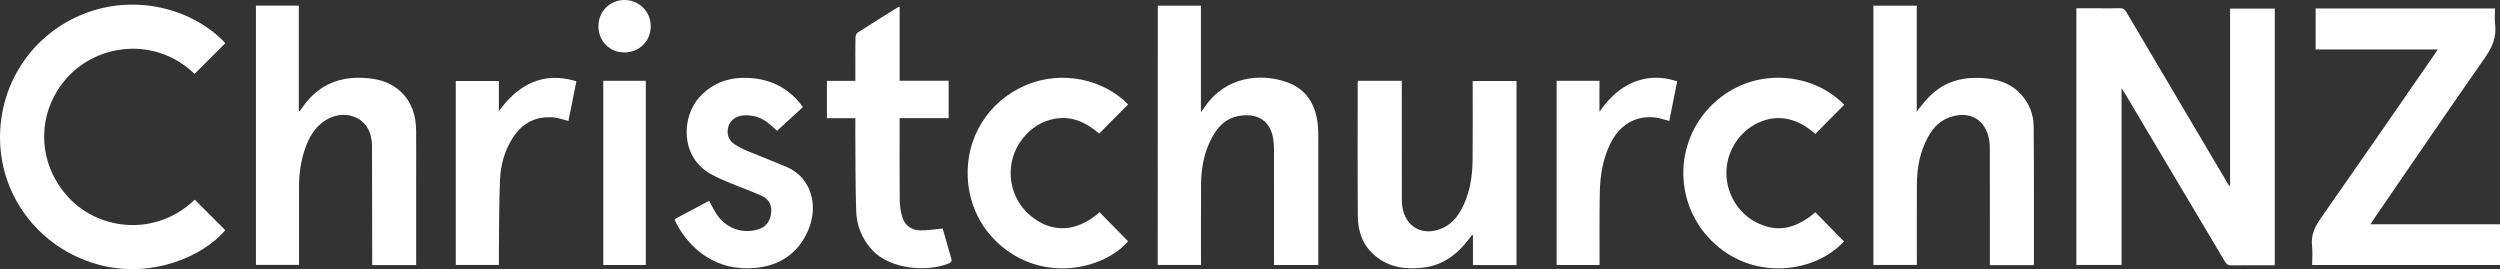
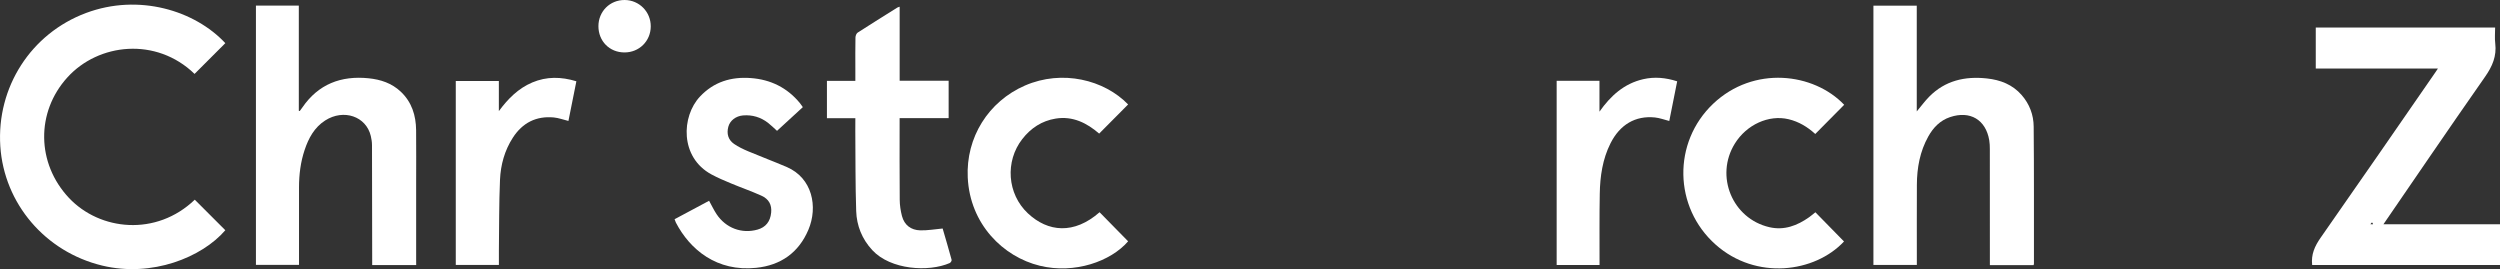
<svg xmlns="http://www.w3.org/2000/svg" version="1.1" id="Layer_1" x="0px" y="0px" viewBox="0 0 651.75 70.16" style="enable-background:new 0 0 651.75 70.16;" xml:space="preserve">
  <rect x="0" y="0" width="651.75" height="70.16" fill="#333333" stroke="none" />
  <style type="text/css">
	.st0{fill:#ffffff;}
</style>
-   <path class="st0" d="M581.38,48.36c0-15.35,0-30.7,0-46.12c3.92,0,7.73,0,11.66,0c0,22.25,0,44.5,0,66.92c-0.55,0-1.13,0-1.71,0  c-3.2,0-6.4-0.03-9.59,0.02c-0.83,0.01-1.27-0.26-1.69-0.97c-8.75-14.75-17.53-29.49-26.31-44.22c-0.14-0.24-0.3-0.47-0.65-1  c0,15.53,0,30.76,0,46.08c-4.02,0-7.87,0-11.78,0c0-22.28,0-44.53,0-66.91c1.99,0,3.9,0,5.81,0c1.84,0,3.68,0.05,5.52-0.02  c0.84-0.03,1.27,0.27,1.68,0.98c8.58,14.53,17.18,29.05,25.77,43.57c0.34,0.58,0.69,1.16,1.03,1.74  C581.2,48.4,581.29,48.38,581.38,48.36z" />
-   <path class="st0" d="M617.97,58.47c11.4,0,22.55,0,33.78,0c0,3.58,0,7.06,0,10.61c-16.28,0-32.54,0-48.97,0  c0-1.66,0.15-3.33-0.03-4.97c-0.31-2.75,0.67-4.91,2.23-7.14c10.05-14.35,19.99-28.77,29.96-43.18c0.16-0.23,0.31-0.46,0.59-0.89  c-10.7,0-21.25,0-31.84,0c0-3.66,0-7.14,0-10.69c15.58,0,31.08,0,46.76,0c0,1.39-0.14,2.78,0.03,4.14c0.4,3.32-0.75,5.97-2.65,8.69  c-9.7,13.86-19.21,27.86-28.79,41.8C618.72,57.31,618.43,57.77,617.97,58.47z" />
+   <path class="st0" d="M617.97,58.47c11.4,0,22.55,0,33.78,0c0,3.58,0,7.06,0,10.61c-16.28,0-32.54,0-48.97,0  c-0.31-2.75,0.67-4.91,2.23-7.14c10.05-14.35,19.99-28.77,29.96-43.18c0.16-0.23,0.31-0.46,0.59-0.89  c-10.7,0-21.25,0-31.84,0c0-3.66,0-7.14,0-10.69c15.58,0,31.08,0,46.76,0c0,1.39-0.14,2.78,0.03,4.14c0.4,3.32-0.75,5.97-2.65,8.69  c-9.7,13.86-19.21,27.86-28.79,41.8C618.72,57.31,618.43,57.77,617.97,58.47z" />
  <path class="st0" d="M50.78,52.06c2.65,2.65,5.31,5.3,7.96,7.96c-6.07,7.06-19.1,12.35-32.09,9.22  C11.81,65.67,1.06,53.07,0.08,38.12c-1-15.37,7.98-29.37,22.36-34.74c13.72-5.12,28.33-0.67,36.3,7.87  c-2.68,2.67-5.35,5.35-8.02,8.02c-9.95-9.65-25.03-8.08-33.19,0.95C9.37,29.24,9.5,42.58,17.98,51.6  C26.05,60.16,40.72,61.7,50.78,52.06z" />
  <path class="st0" d="M530.16,69.12c-3.8,0-7.51,0-11.4,0c0-0.49,0-0.95,0-1.41c0-9.62,0-19.24-0.01-28.86  c0-0.76-0.03-1.52-0.15-2.26c-0.89-5.39-5.01-7.82-10.22-6.06c-2.61,0.88-4.38,2.73-5.68,5.06c-2.17,3.89-2.95,8.15-2.97,12.55  c-0.03,6.51-0.01,13.01-0.01,19.52c0,0.44,0,0.87,0,1.4c-3.8,0-7.52,0-11.32,0c0-22.51,0-45.01,0-67.58c3.73,0,7.43,0,11.3,0  c0,9.11,0,18.25,0,27.57c1.17-1.41,2.11-2.69,3.21-3.81c4.16-4.24,9.35-5.41,15.07-4.79c3.52,0.38,6.67,1.58,9.07,4.33  c2.06,2.36,3.11,5.19,3.13,8.23c0.11,11.89,0.06,23.79,0.07,35.69C530.26,68.8,530.21,68.91,530.16,69.12z" />
-   <path class="st0" d="M301.84,1.47c3.76,0,7.45,0,11.24,0c0,9.16,0,18.29,0,27.78c0.44-0.6,0.7-0.91,0.92-1.25  c5.39-8.06,14.51-8.98,21.32-6.64c5.33,1.83,7.76,5.98,8.25,11.39c0.14,1.59,0.11,3.19,0.11,4.78c0.01,9.98,0,19.96,0,29.94  c0,0.51,0,1.02,0,1.61c-3.85,0-7.6,0-11.54,0c0-0.44,0-0.9,0-1.36c0-9.58,0.01-19.16-0.01-28.74c0-0.95-0.06-1.92-0.21-2.86  c-0.84-5.06-4.57-6.7-9.09-5.87c-3.09,0.56-5.16,2.59-6.66,5.23c-2.21,3.88-3.01,8.14-3.05,12.53c-0.06,6.98-0.02,13.97-0.02,21.05  c-3.77,0-7.49,0-11.28,0C301.84,46.52,301.84,24.03,301.84,1.47z" />
  <path class="st0" d="M108.5,69.1c-3.91,0-7.61,0-11.47,0c0-0.52,0-0.98,0-1.45c-0.01-9.94-0.02-19.87-0.05-29.81  c0-0.79-0.13-1.59-0.31-2.37c-1.21-5.14-7.07-7.15-11.9-4.06c-2.83,1.82-4.33,4.61-5.36,7.7c-1.06,3.17-1.46,6.44-1.46,9.77  c0,6.27,0,12.53,0,18.8c0,0.43,0,0.86,0,1.38c-3.79,0-7.48,0-11.23,0c0-22.54,0-45.03,0-67.6c3.7,0,7.37,0,11.18,0  c0,9.13,0,18.27,0,27.42c0.08,0.02,0.16,0.05,0.24,0.07c0.22-0.3,0.45-0.59,0.66-0.9c4.19-6.13,10.11-8.38,17.33-7.64  c3.12,0.32,6.01,1.28,8.35,3.49c2.88,2.72,3.96,6.2,4,10.04c0.05,4.59,0.01,9.18,0.01,13.77c0,6.63,0,13.25,0,19.88  C108.5,68.08,108.5,68.55,108.5,69.1z" />
-   <path class="st0" d="M354.04,21.07c3.8,0,7.51,0,11.41,0c0,0.49,0,0.94,0,1.4c0,9.82,0,19.64,0.01,29.46c0,0.64,0.03,1.28,0.12,1.91  c0.81,5.39,5.34,7.86,10.38,5.67c2.22-0.97,3.77-2.65,4.92-4.72c2.27-4.09,2.98-8.56,3.03-13.15c0.07-6.39,0.02-12.77,0.02-19.16  c0-0.43,0-0.86,0-1.36c3.84,0,7.58,0,11.42,0c0,15.96,0,31.94,0,47.98c-3.76,0-7.5,0-11.35,0c0-2.57,0-5.14,0-7.72  c-0.08-0.04-0.16-0.08-0.25-0.12c-0.26,0.35-0.53,0.69-0.79,1.04c-3,3.97-6.75,6.83-11.82,7.46c-4.61,0.57-9.04-0.01-12.75-3.16  c-3.1-2.64-4.36-6.21-4.4-10.11c-0.1-11.65-0.04-23.31-0.04-34.97C353.95,21.4,353.99,21.28,354.04,21.07z" />
  <path class="st0" d="M222.99,30.82c-2.57,0-4.96,0-7.41,0c0-3.26,0-6.44,0-9.74c2.41,0,4.83,0,7.41,0c0-1.15,0-2.17,0-3.19  c0-2.71-0.03-5.43,0.03-8.14c0.01-0.43,0.25-1.05,0.59-1.26c3.42-2.21,6.88-4.36,10.33-6.52c0.13-0.08,0.28-0.1,0.6-0.22  c0,6.47,0,12.84,0,19.29c4.33,0,8.52,0,12.77,0c0,3.27,0,6.45,0,9.76c-4.2,0-8.41,0-12.78,0c0,0.57,0,1,0,1.42  c0,6.63-0.03,13.26,0.03,19.88c0.01,1.42,0.23,2.87,0.59,4.24c0.63,2.35,2.35,3.64,4.73,3.71c1.88,0.06,3.77-0.29,5.87-0.48  c0.72,2.47,1.56,5.31,2.34,8.17c0.06,0.23-0.25,0.73-0.51,0.84c-5.46,2.38-15.39,1.79-20.17-3.37c-2.68-2.89-4.07-6.36-4.2-10.19  c-0.23-6.98-0.17-13.97-0.23-20.95C222.98,33.04,222.99,32.01,222.99,30.82z" />
  <path class="st0" d="M286.66,55.33c2.52,2.56,4.98,5.07,7.44,7.58c-4.52,5.24-13.95,8.58-23.02,6.37  c-9.57-2.33-18.21-10.84-18.79-23c-0.5-10.4,5.35-19.82,14.92-23.98c9.72-4.22,20.67-1.5,26.89,4.93c-2.49,2.51-4.98,5.02-7.55,7.6  c-3.19-2.76-6.88-4.64-11.35-3.91c-3.57,0.58-6.45,2.46-8.68,5.32c-4.54,5.82-3.96,14.3,1.45,19.38  C273.21,60.52,280,61.17,286.66,55.33z" />
  <path class="st0" d="M480.78,27.32c-2.49,2.52-4.99,5.04-7.54,7.61c-2.03-1.85-4.3-3.22-6.96-3.85c-5.16-1.23-10.95,1.41-14.01,6.36  c-5.23,8.44-0.67,19.55,9.01,21.79c3.85,0.89,7.24-0.4,10.36-2.6c0.55-0.39,1.06-0.84,1.63-1.29c2.5,2.55,4.98,5.08,7.46,7.61  c-7.6,8.15-22.95,10.19-33.48,0.81c-10.94-9.73-11.25-26.63-0.63-36.71C457.18,17.04,472.82,18.96,480.78,27.32z" />
  <path class="st0" d="M175.86,57.15c3.07-1.64,6.02-3.22,9-4.81c0.67,1.2,1.22,2.39,1.94,3.48c2.42,3.64,6.57,5.19,10.67,4.04  c2.14-0.6,3.34-2.08,3.57-4.43c0.2-2-0.56-3.53-2.57-4.43c-2.58-1.16-5.26-2.09-7.87-3.18c-1.73-0.72-3.46-1.45-5.11-2.34  c-8.31-4.48-7.84-15.15-3.02-20.29c3.63-3.87,8.14-5.21,13.24-4.84c5.17,0.37,9.53,2.5,12.85,6.56c0.25,0.3,0.46,0.63,0.74,1.02  c-2.27,2.08-4.49,4.13-6.73,6.18c-0.82-0.74-1.55-1.47-2.36-2.1c-1.91-1.46-4.09-2.12-6.51-1.92c-1.85,0.16-3.39,1.32-3.83,2.96  c-0.47,1.79-0.05,3.39,1.49,4.46c1.13,0.78,2.41,1.39,3.69,1.93c3.34,1.41,6.73,2.67,10.06,4.1c6.66,2.86,8.19,10.36,5.63,16.38  c-2.53,5.95-7.19,9.24-13.61,9.9c-10.23,1.06-17.24-4.71-20.93-11.8C176.1,57.78,176.01,57.52,175.86,57.15z" />
  <path class="st0" d="M405.82,21.07c3.73,0,7.36,0,11.16,0c0,2.69,0,5.37,0,8.04c2.92-4.15,6.42-7.32,11.42-8.47  c2.94-0.67,5.85-0.4,8.84,0.56c-0.7,3.49-1.38,6.92-2.06,10.34c-1.29-0.33-2.5-0.79-3.74-0.92c-5.1-0.52-9.14,1.87-11.59,6.76  c-2.07,4.12-2.71,8.58-2.79,13.11c-0.11,5.74-0.05,11.49-0.06,17.24c0,0.43,0,0.86,0,1.36c-3.76,0-7.42,0-11.18,0  C405.82,53.12,405.82,37.15,405.82,21.07z" />
  <path class="st0" d="M118.82,21.11c3.72,0,7.41,0,11.23,0c0,2.65,0,5.25,0,7.86c2.37-3.2,5.03-5.91,8.71-7.47  c3.74-1.58,7.52-1.52,11.5-0.31c-0.7,3.48-1.39,6.93-2.07,10.34c-1.35-0.33-2.56-0.79-3.81-0.91c-4.61-0.43-8.17,1.4-10.67,5.26  c-2.16,3.33-3.19,7.09-3.36,10.98c-0.27,6.21-0.21,12.44-0.29,18.66c-0.01,1.15,0,2.31,0,3.55c-3.75,0-7.44,0-11.24,0  C118.82,53.11,118.82,37.14,118.82,21.11z" />
-   <path class="st0" d="M157.27,21.07c3.74,0,7.37,0,11.09,0c0,16,0,31.98,0,48.02c-3.67,0-7.33,0-11.09,0  C157.27,53.12,157.27,37.15,157.27,21.07z" />
  <path class="st0" d="M156.01,6.81c0.01-3.85,3-6.83,6.85-6.81c3.8,0.03,6.82,3.09,6.79,6.9c-0.02,3.83-3.04,6.8-6.89,6.77  C158.89,13.65,156,10.72,156.01,6.81z" />
</svg>